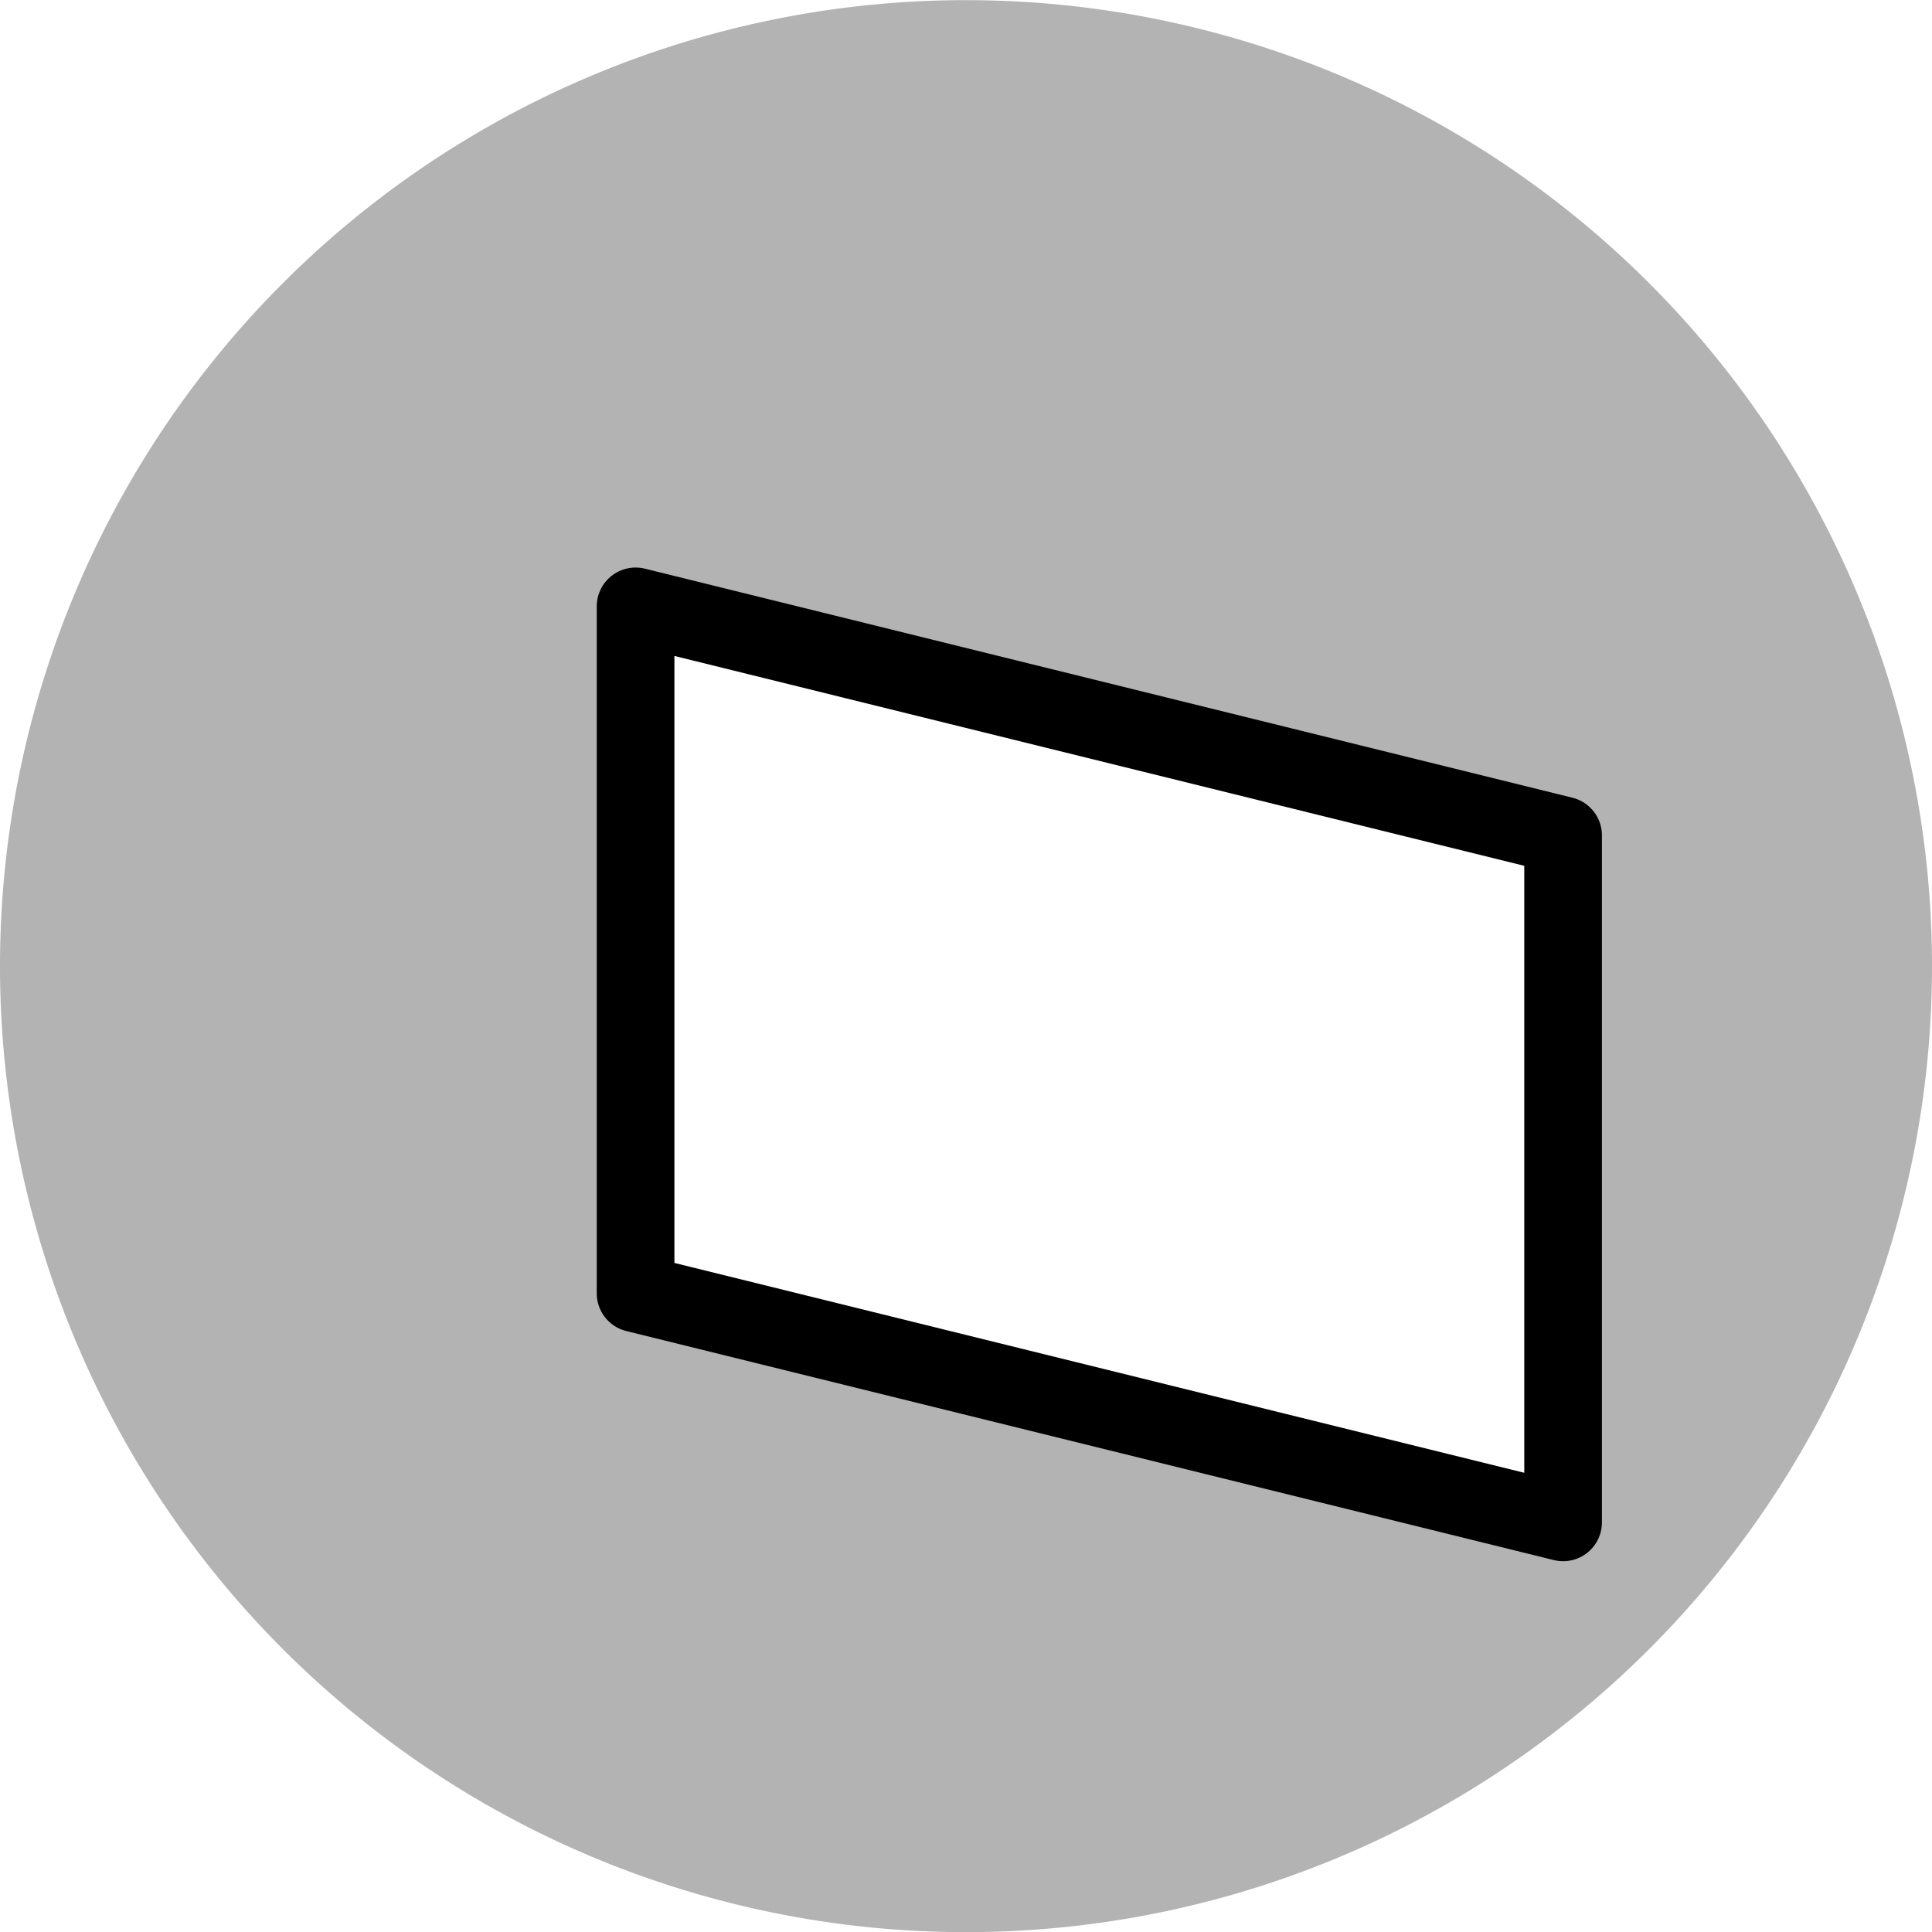
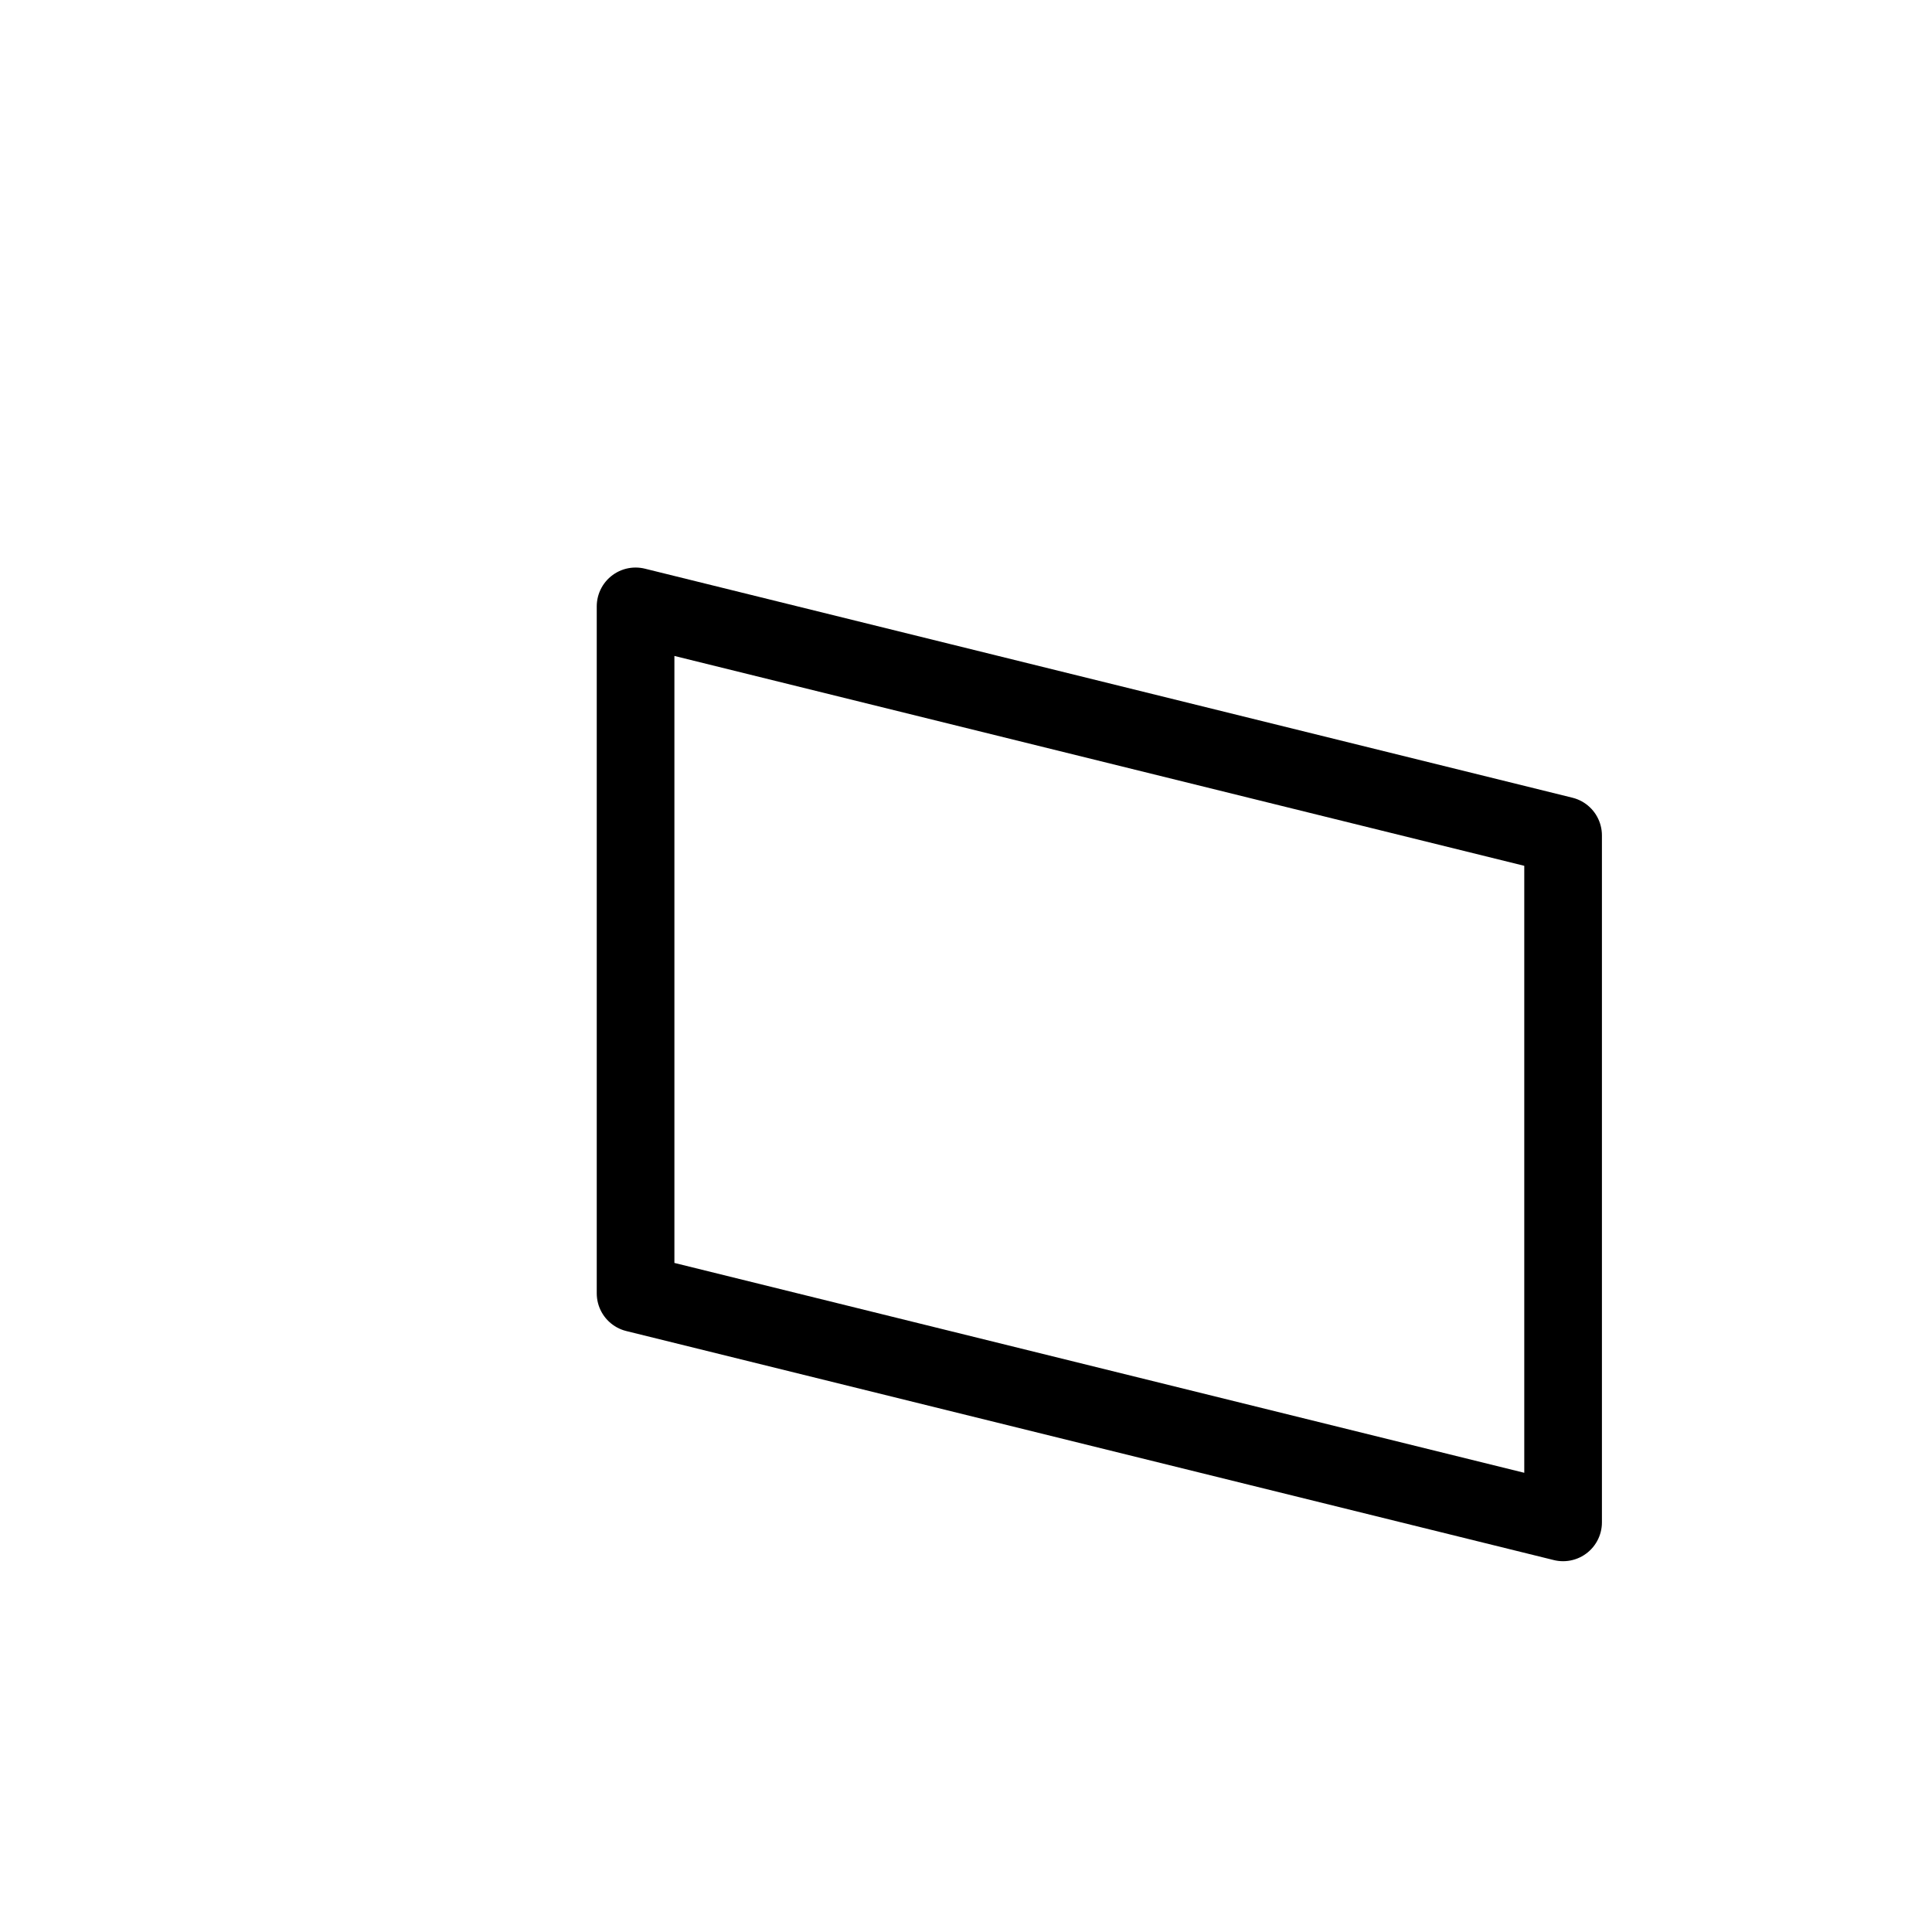
<svg xmlns="http://www.w3.org/2000/svg" xmlns:ns1="http://www.inkscape.org/namespaces/inkscape" xmlns:ns2="http://sodipodi.sourceforge.net/DTD/sodipodi-0.dtd" width="13.758mm" height="13.758mm" viewBox="0 0 13.758 13.758" version="1.1" id="svg1" xml:space="preserve" ns1:version="1.3.2 (091e20e, 2023-11-25, custom)" ns2:docname="Zeichnung.svg">
  <ns2:namedview id="namedview1" pagecolor="#ffffff" bordercolor="#cccccc" borderopacity="1" ns1:showpageshadow="0" ns1:pageopacity="1" ns1:pagecheckerboard="0" ns1:deskcolor="#d1d1d1" ns1:document-units="mm" showguides="true" showgrid="true" ns1:zoom="2.9026732" ns1:cx="361.0465" ns1:cy="126.95194" ns1:window-width="1920" ns1:window-height="1017" ns1:window-x="1912" ns1:window-y="-8" ns1:window-maximized="1" ns1:current-layer="layer1">
    <ns1:grid id="grid36" units="mm" originx="-77.051" originy="-38.313" spacingx="1" spacingy="1" empcolor="#0099e5" empopacity="0.302" color="#0099e5" opacity="0.149" empspacing="5" dotted="false" gridanglex="30" gridanglez="30" visible="true" enabled="false" />
    <ns2:guide position="-14.837,319.305" orientation="0,-1" id="guide65" ns1:locked="false" />
    <ns2:guide position="-13.837,316.305" orientation="0,-1" id="guide66" ns1:locked="false" />
  </ns2:namedview>
  <defs id="defs1">
    <filter style="color-interpolation-filters:sRGB" ns1:label="Drop Shadow" id="filter184" x="-0.19" y="-0.19" width="1.526" height="1.488" ns1:auto-region="true">
      <feFlood result="flood" flood-opacity="0.6" flood-color="rgb(0,0,0)" id="feFlood183" in="SourceGraphic" />
      <feGaussianBlur result="blur" stdDeviation="0.4" id="feGaussianBlur183" in="SourceGraphic" />
      <feOffset result="offset" dx="0.95" dy="0.7" id="feOffset183" in="blur" />
      <feComposite result="comp1" operator="in" id="feComposite183" in="flood" in2="offset" />
      <feComposite result="comp2" operator="over" id="feComposite184" in="SourceGraphic" in2="comp1" />
    </filter>
  </defs>
  <g ns1:label="Ebene 1" ns1:groupmode="layer" id="layer1" transform="translate(-77.051,-38.313)">
-     <path id="path149" style="fill:#b3b3b3;fill-rule:evenodd;stroke:none;stroke-width:0.325;stroke-dasharray:none" d="m 90.809,45.193 a 6.879,6.879 0 0 1 -6.879,6.879 6.879,6.879 0 0 1 -6.879,-6.879 6.879,6.879 0 0 1 6.879,-6.879 6.879,6.879 0 0 1 6.879,6.879 z" ns1:export-filename="monoklin.svg" ns1:export-xdpi="100" ns1:export-ydpi="100" />
-     <path id="path150" style="fill:#ffffff;fill-rule:evenodd;stroke:#000000;stroke-width:0.553;stroke-linecap:round;stroke-linejoin:round;stroke-dasharray:none;filter:url(#filter184)" d="m 80.627,41.931 6.605,1.631 v 4.892 l -6.605,-1.631 v -1.631 z" ns2:nodetypes="cccccc" />
+     <path id="path150" style="fill:#ffffff;fill-rule:evenodd;stroke:#000000;stroke-width:0.553;stroke-linecap:round;stroke-linejoin:round;stroke-dasharray:none;filter:url(#filter184)" d="m 80.627,41.931 6.605,1.631 v 4.892 l -6.605,-1.631 z" ns2:nodetypes="cccccc" />
  </g>
</svg>